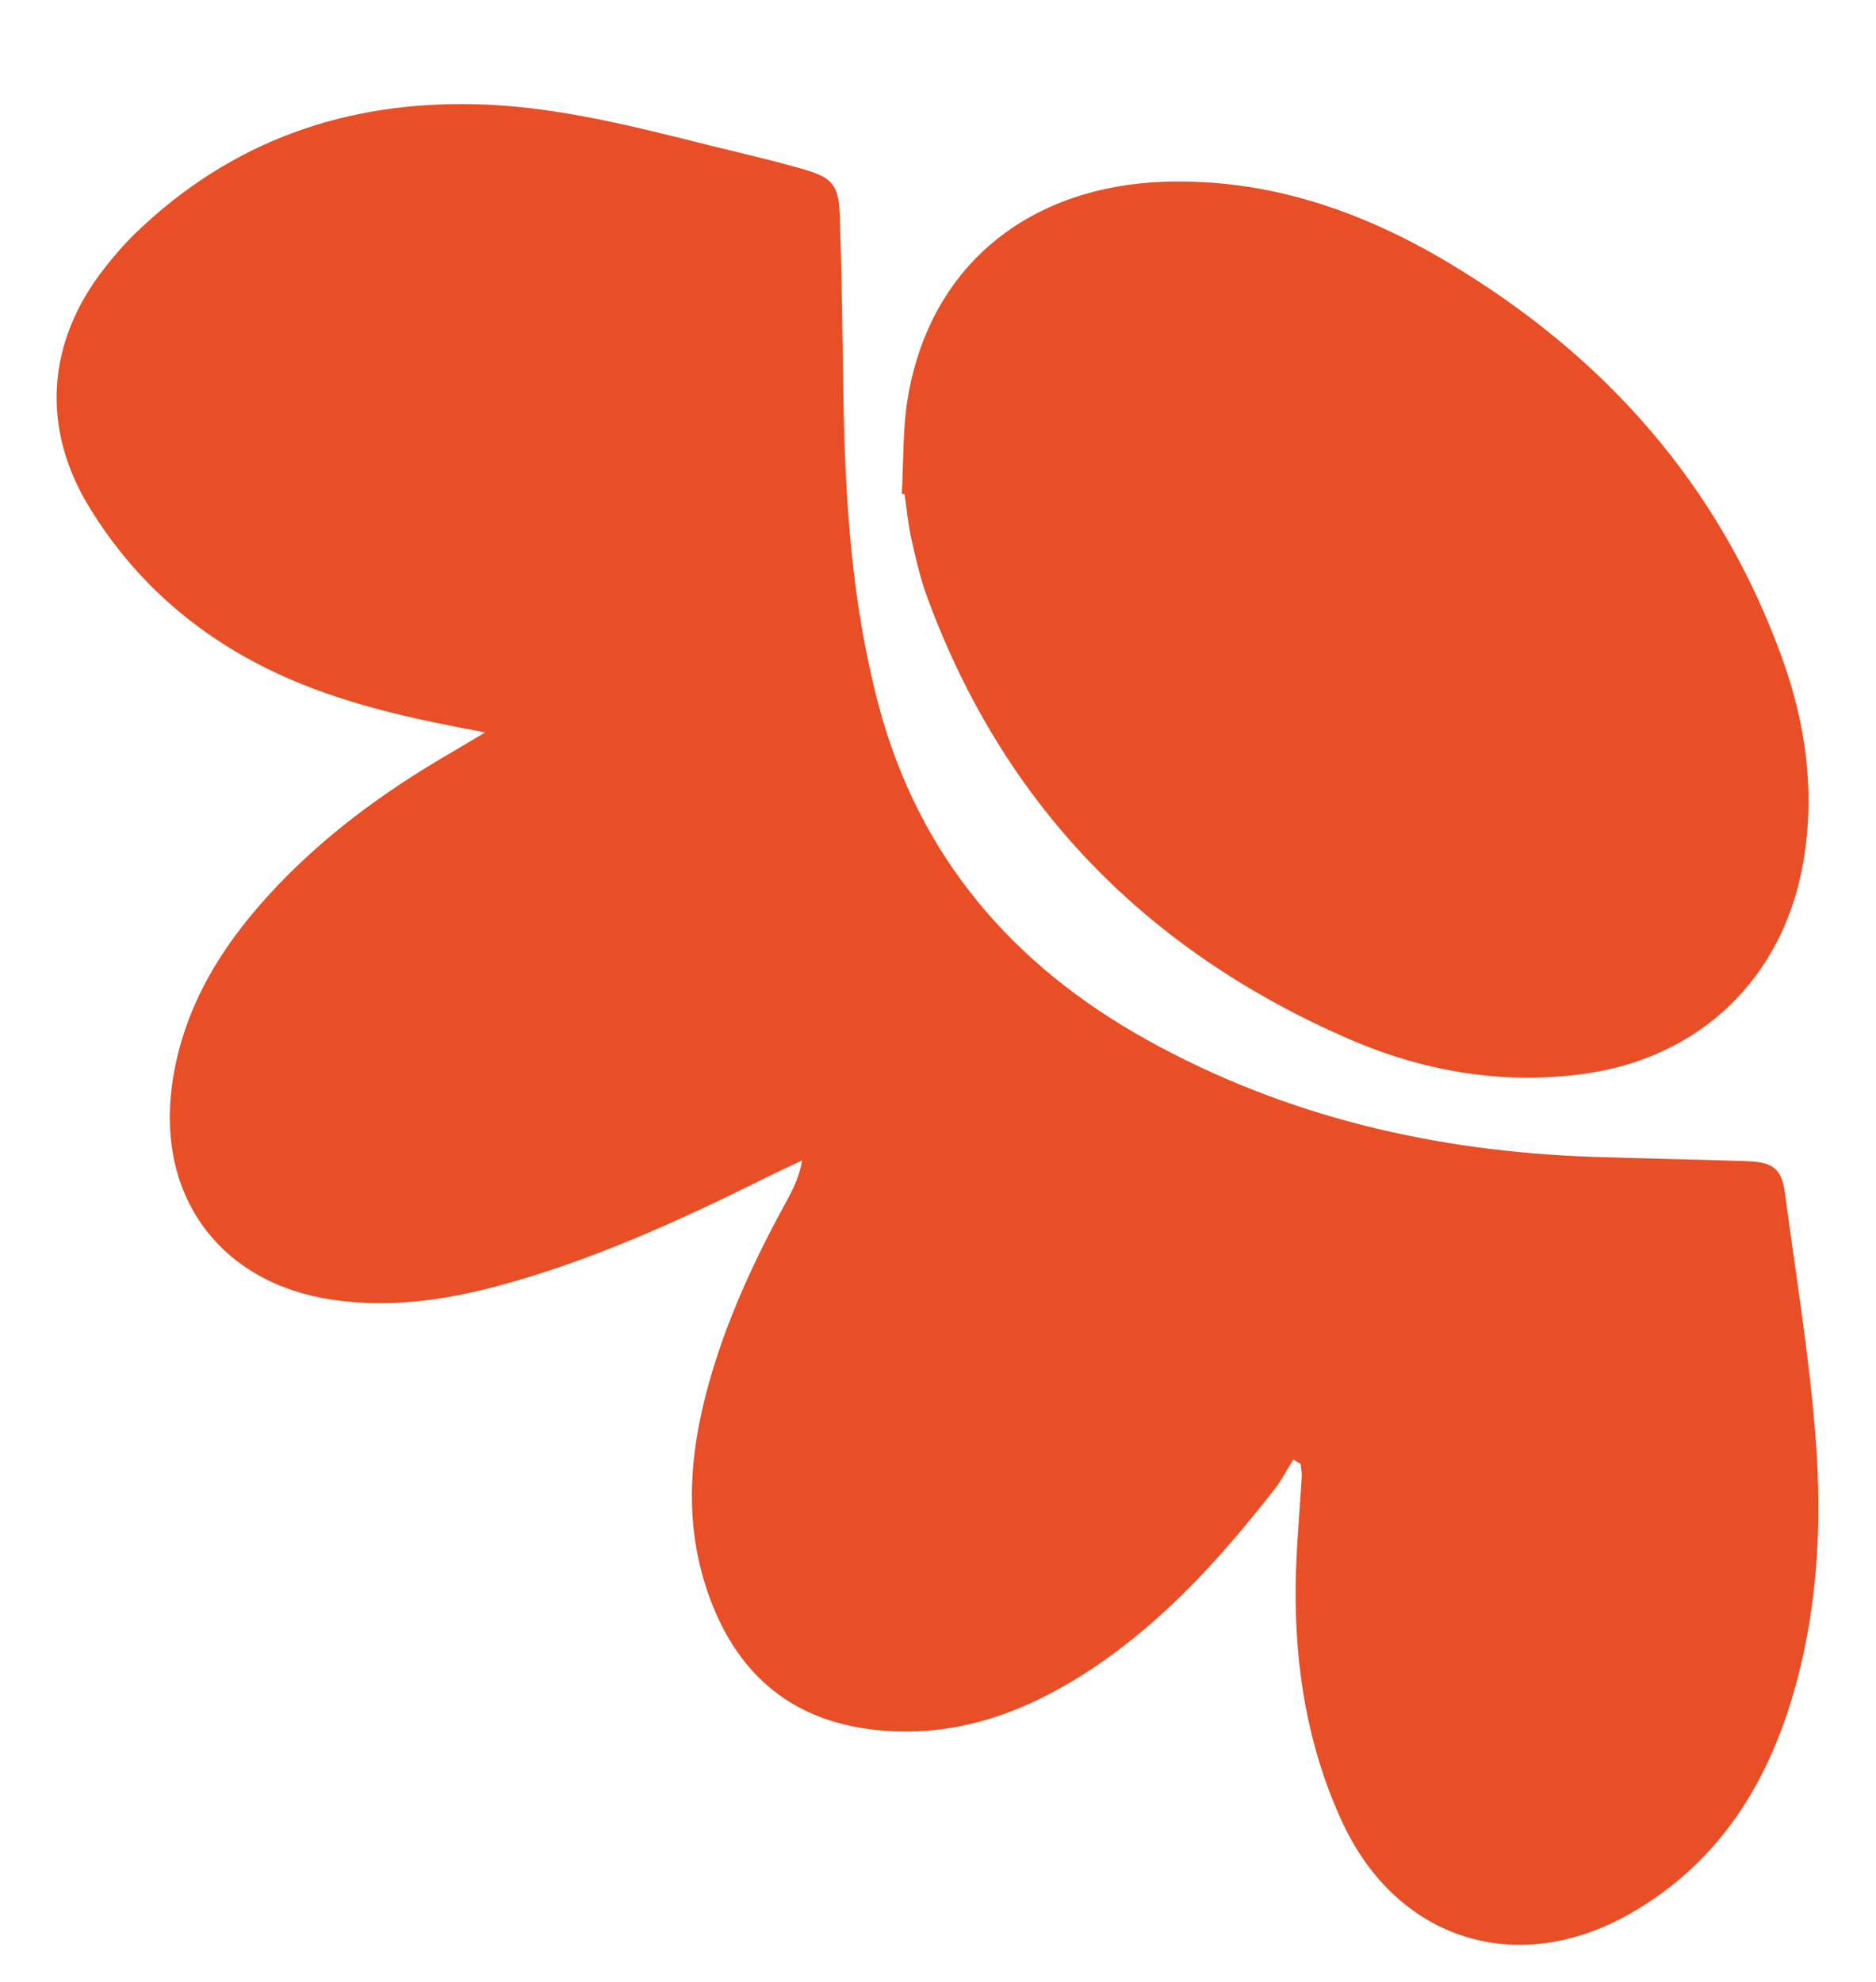
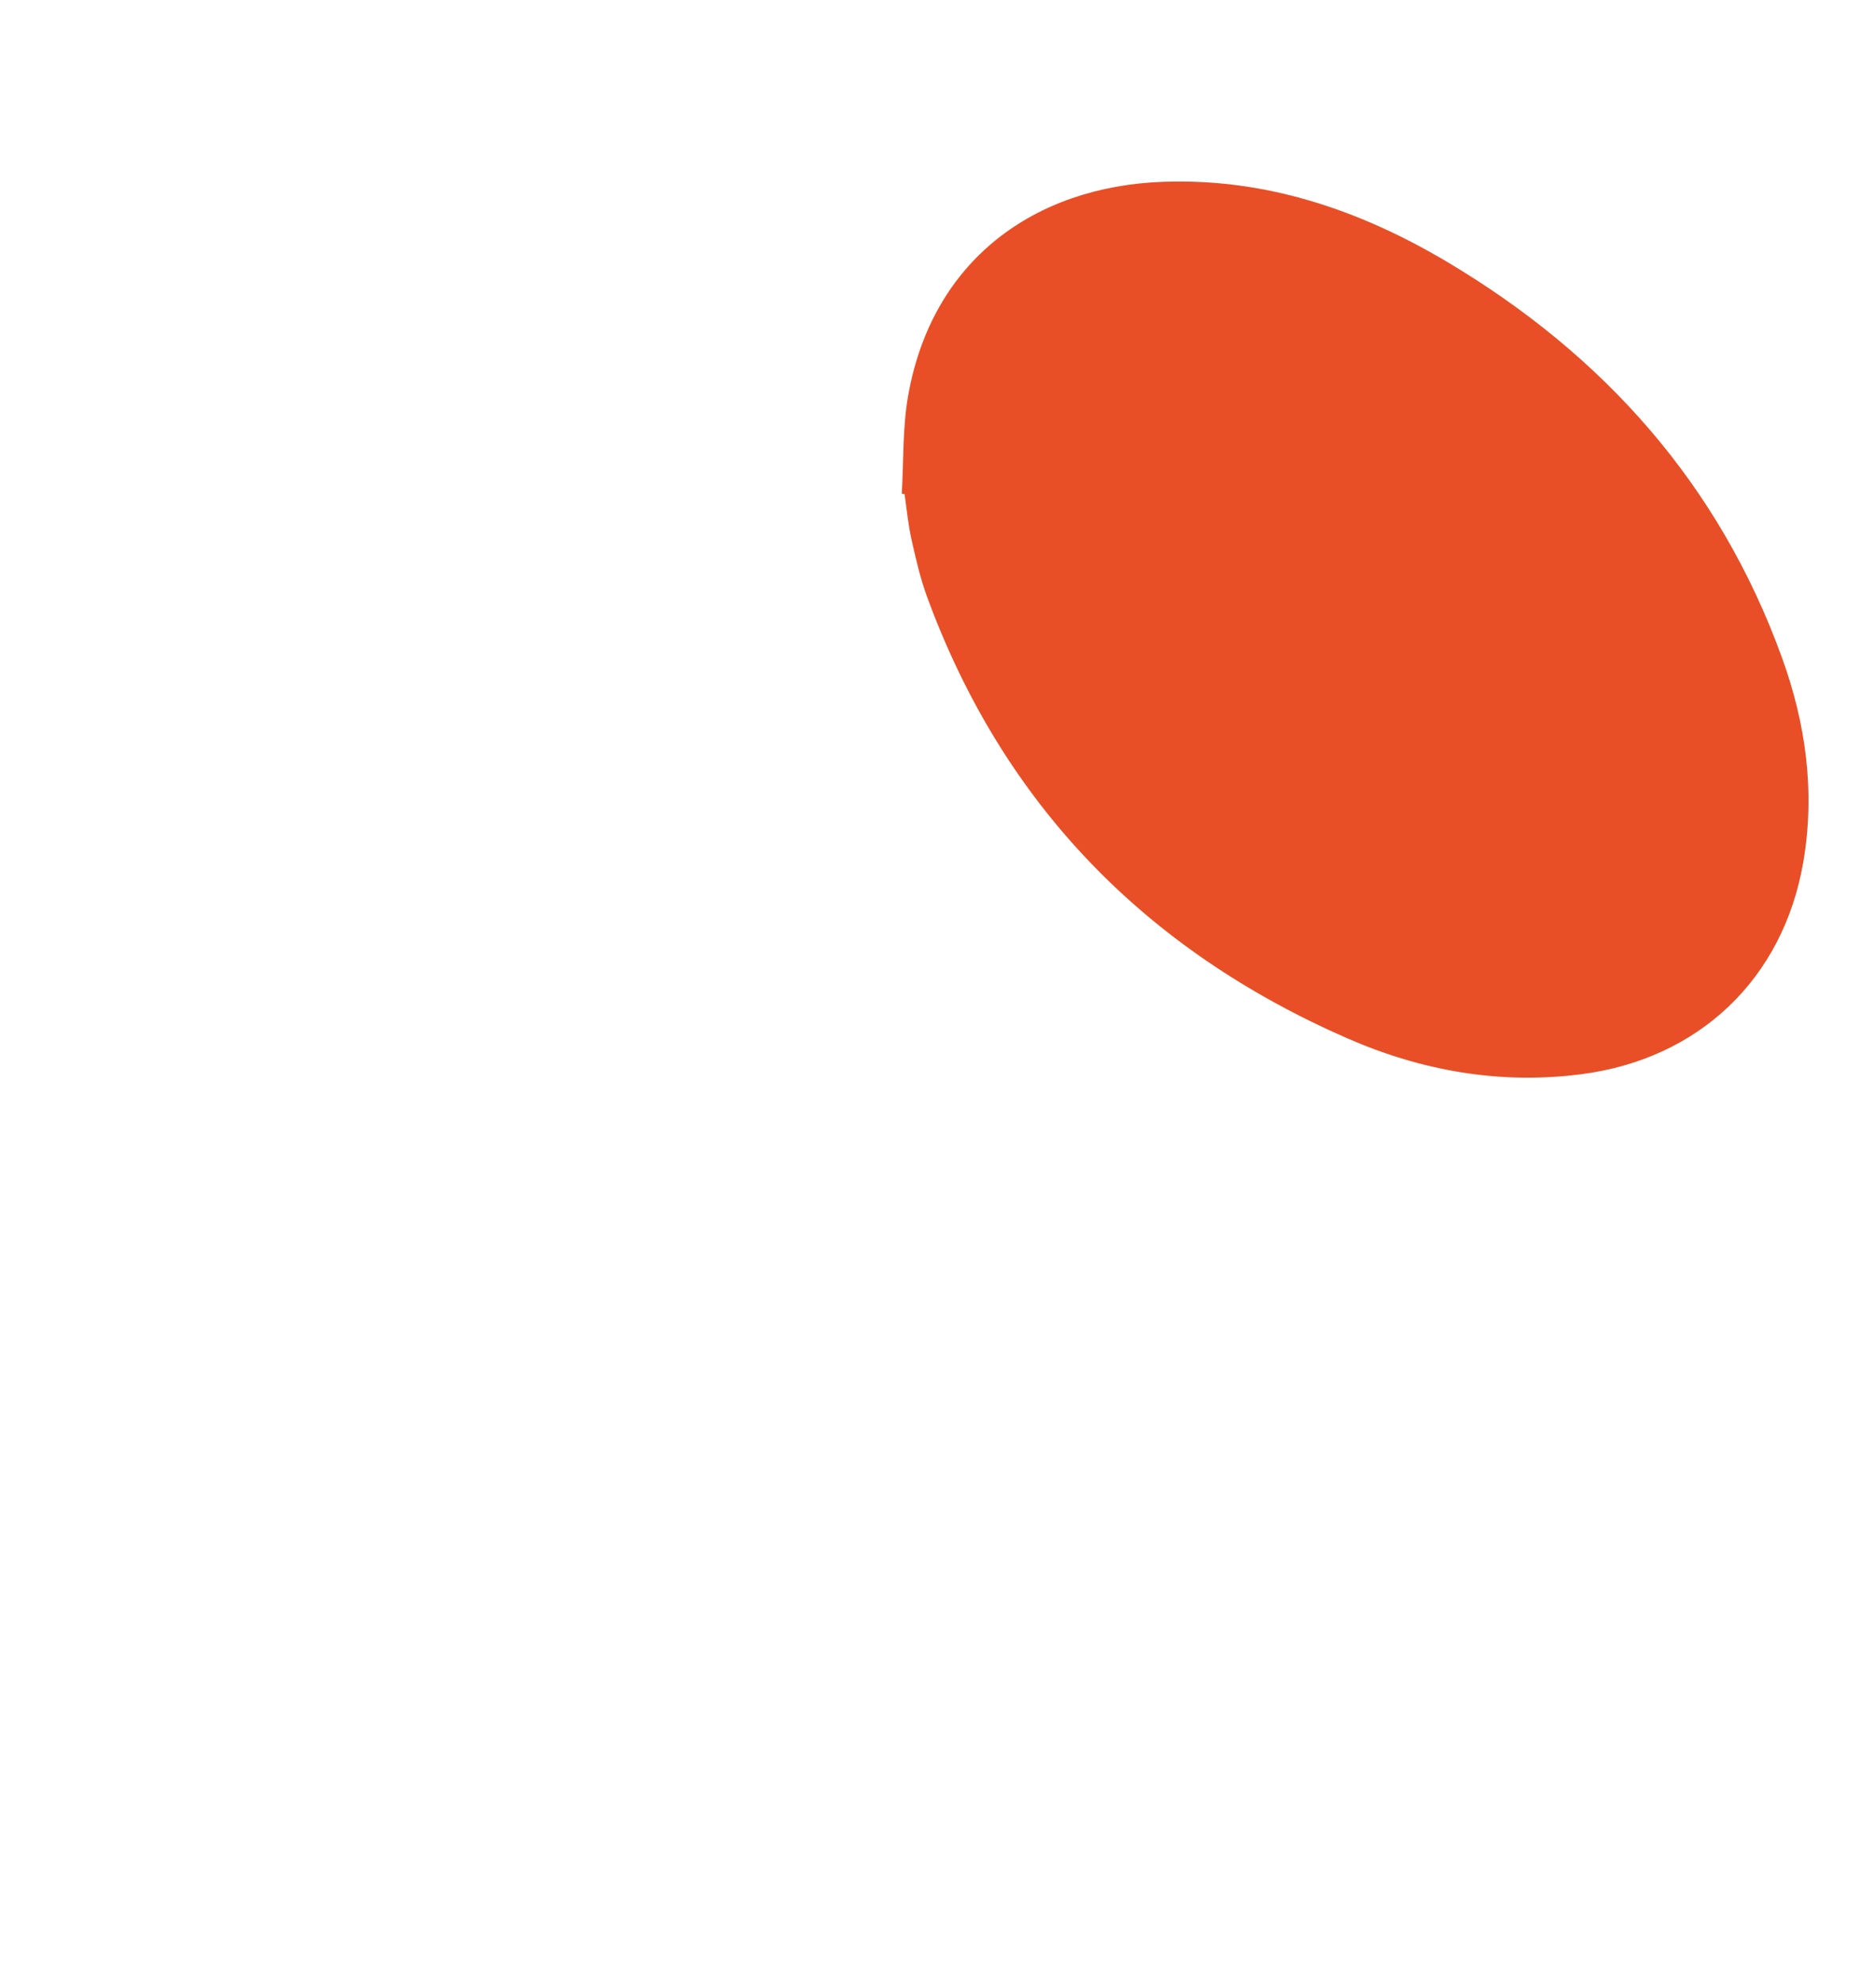
<svg xmlns="http://www.w3.org/2000/svg" id="Calque_1" data-name="Calque 1" viewBox="0 0 271.63 286.95">
  <defs>
    <style>      .cls-1 {        fill: #e84f26;      }    </style>
  </defs>
-   <path class="cls-1" d="M70.2,106.02c-9.22-1.7-17.99-3.56-26.39-6.93-13.03-5.23-23.51-13.62-30.86-25.62-7.08-11.57-6.18-24.03,2.22-34.7,1.36-1.73,2.81-3.43,4.39-4.96,13.85-13.38,30.53-19.26,49.65-18.71,13.57.39,26.47,4.31,39.53,7.41,2.48.59,4.95,1.24,7.4,1.94,4.36,1.25,5.3,2.21,5.45,6.76.3,8.66.39,17.33.53,26,.23,15.17,1.2,30.26,5.13,44.99,5.81,21.8,19.33,37.51,38.79,48.33,20.04,11.14,41.74,16.16,64.52,16.95,7.48.26,14.96.37,22.43.63,3.75.13,4.99,1.14,5.45,4.58,1.57,11.79,3.52,23.56,4.44,35.4.99,12.74.29,25.51-3.45,37.89-3.98,13.17-11.09,24.01-23.31,31.02-16.4,9.4-33.83,3.94-41.78-13.22-5.02-10.85-6.87-22.39-6.74-34.25.06-5.26.59-10.51.88-15.77.03-.6-.1-1.21-.16-1.82-.35-.21-.7-.43-1.06-.64-.88,1.41-1.63,2.92-2.65,4.22-8.3,10.65-17.33,20.57-29.01,27.67-9.1,5.53-18.87,8.56-29.66,7.16-11.16-1.45-18.65-7.63-22.78-17.98-4.23-10.6-3.53-21.34-.54-32.04,2.57-9.21,6.57-17.86,11.16-26.23.97-1.78,1.92-3.56,2.36-6.09-1.58.75-3.18,1.47-4.75,2.25-12.65,6.29-25.46,12.19-39.17,15.88-7.94,2.14-15.98,3.26-24.23,2.01-16.02-2.43-25.25-14.79-23.1-30.93,1.46-10.92,6.86-19.82,14.11-27.74,7.53-8.22,16.42-14.76,26.04-20.35,1.73-1.01,3.44-2.04,5.16-3.07Z" />
-   <path class="cls-1" d="M130.57,71.49c.28-4.73.1-9.55.92-14.19,3.46-19.64,18.27-30.3,36.93-30.98,14.91-.54,28.53,4.11,41.17,11.63,22.67,13.5,39.34,32.2,48.41,57.22,3.47,9.57,4.84,19.44,3.11,29.59-2.9,16.97-15.13,28.59-32.21,30.77-11.81,1.51-23.12-.52-33.88-5.23-29.15-12.77-49.75-33.81-60.78-63.87-.99-2.7-1.64-5.54-2.27-8.36-.48-2.15-.68-4.36-1-6.55-.14-.01-.27-.03-.41-.04Z" />
+   <path class="cls-1" d="M130.57,71.49c.28-4.73.1-9.55.92-14.19,3.46-19.64,18.27-30.3,36.93-30.98,14.91-.54,28.53,4.11,41.17,11.63,22.67,13.5,39.34,32.2,48.41,57.22,3.47,9.57,4.84,19.44,3.11,29.59-2.9,16.97-15.13,28.59-32.21,30.77-11.81,1.51-23.12-.52-33.88-5.23-29.15-12.77-49.75-33.81-60.78-63.87-.99-2.7-1.64-5.54-2.27-8.36-.48-2.15-.68-4.36-1-6.55-.14-.01-.27-.03-.41-.04" />
</svg>